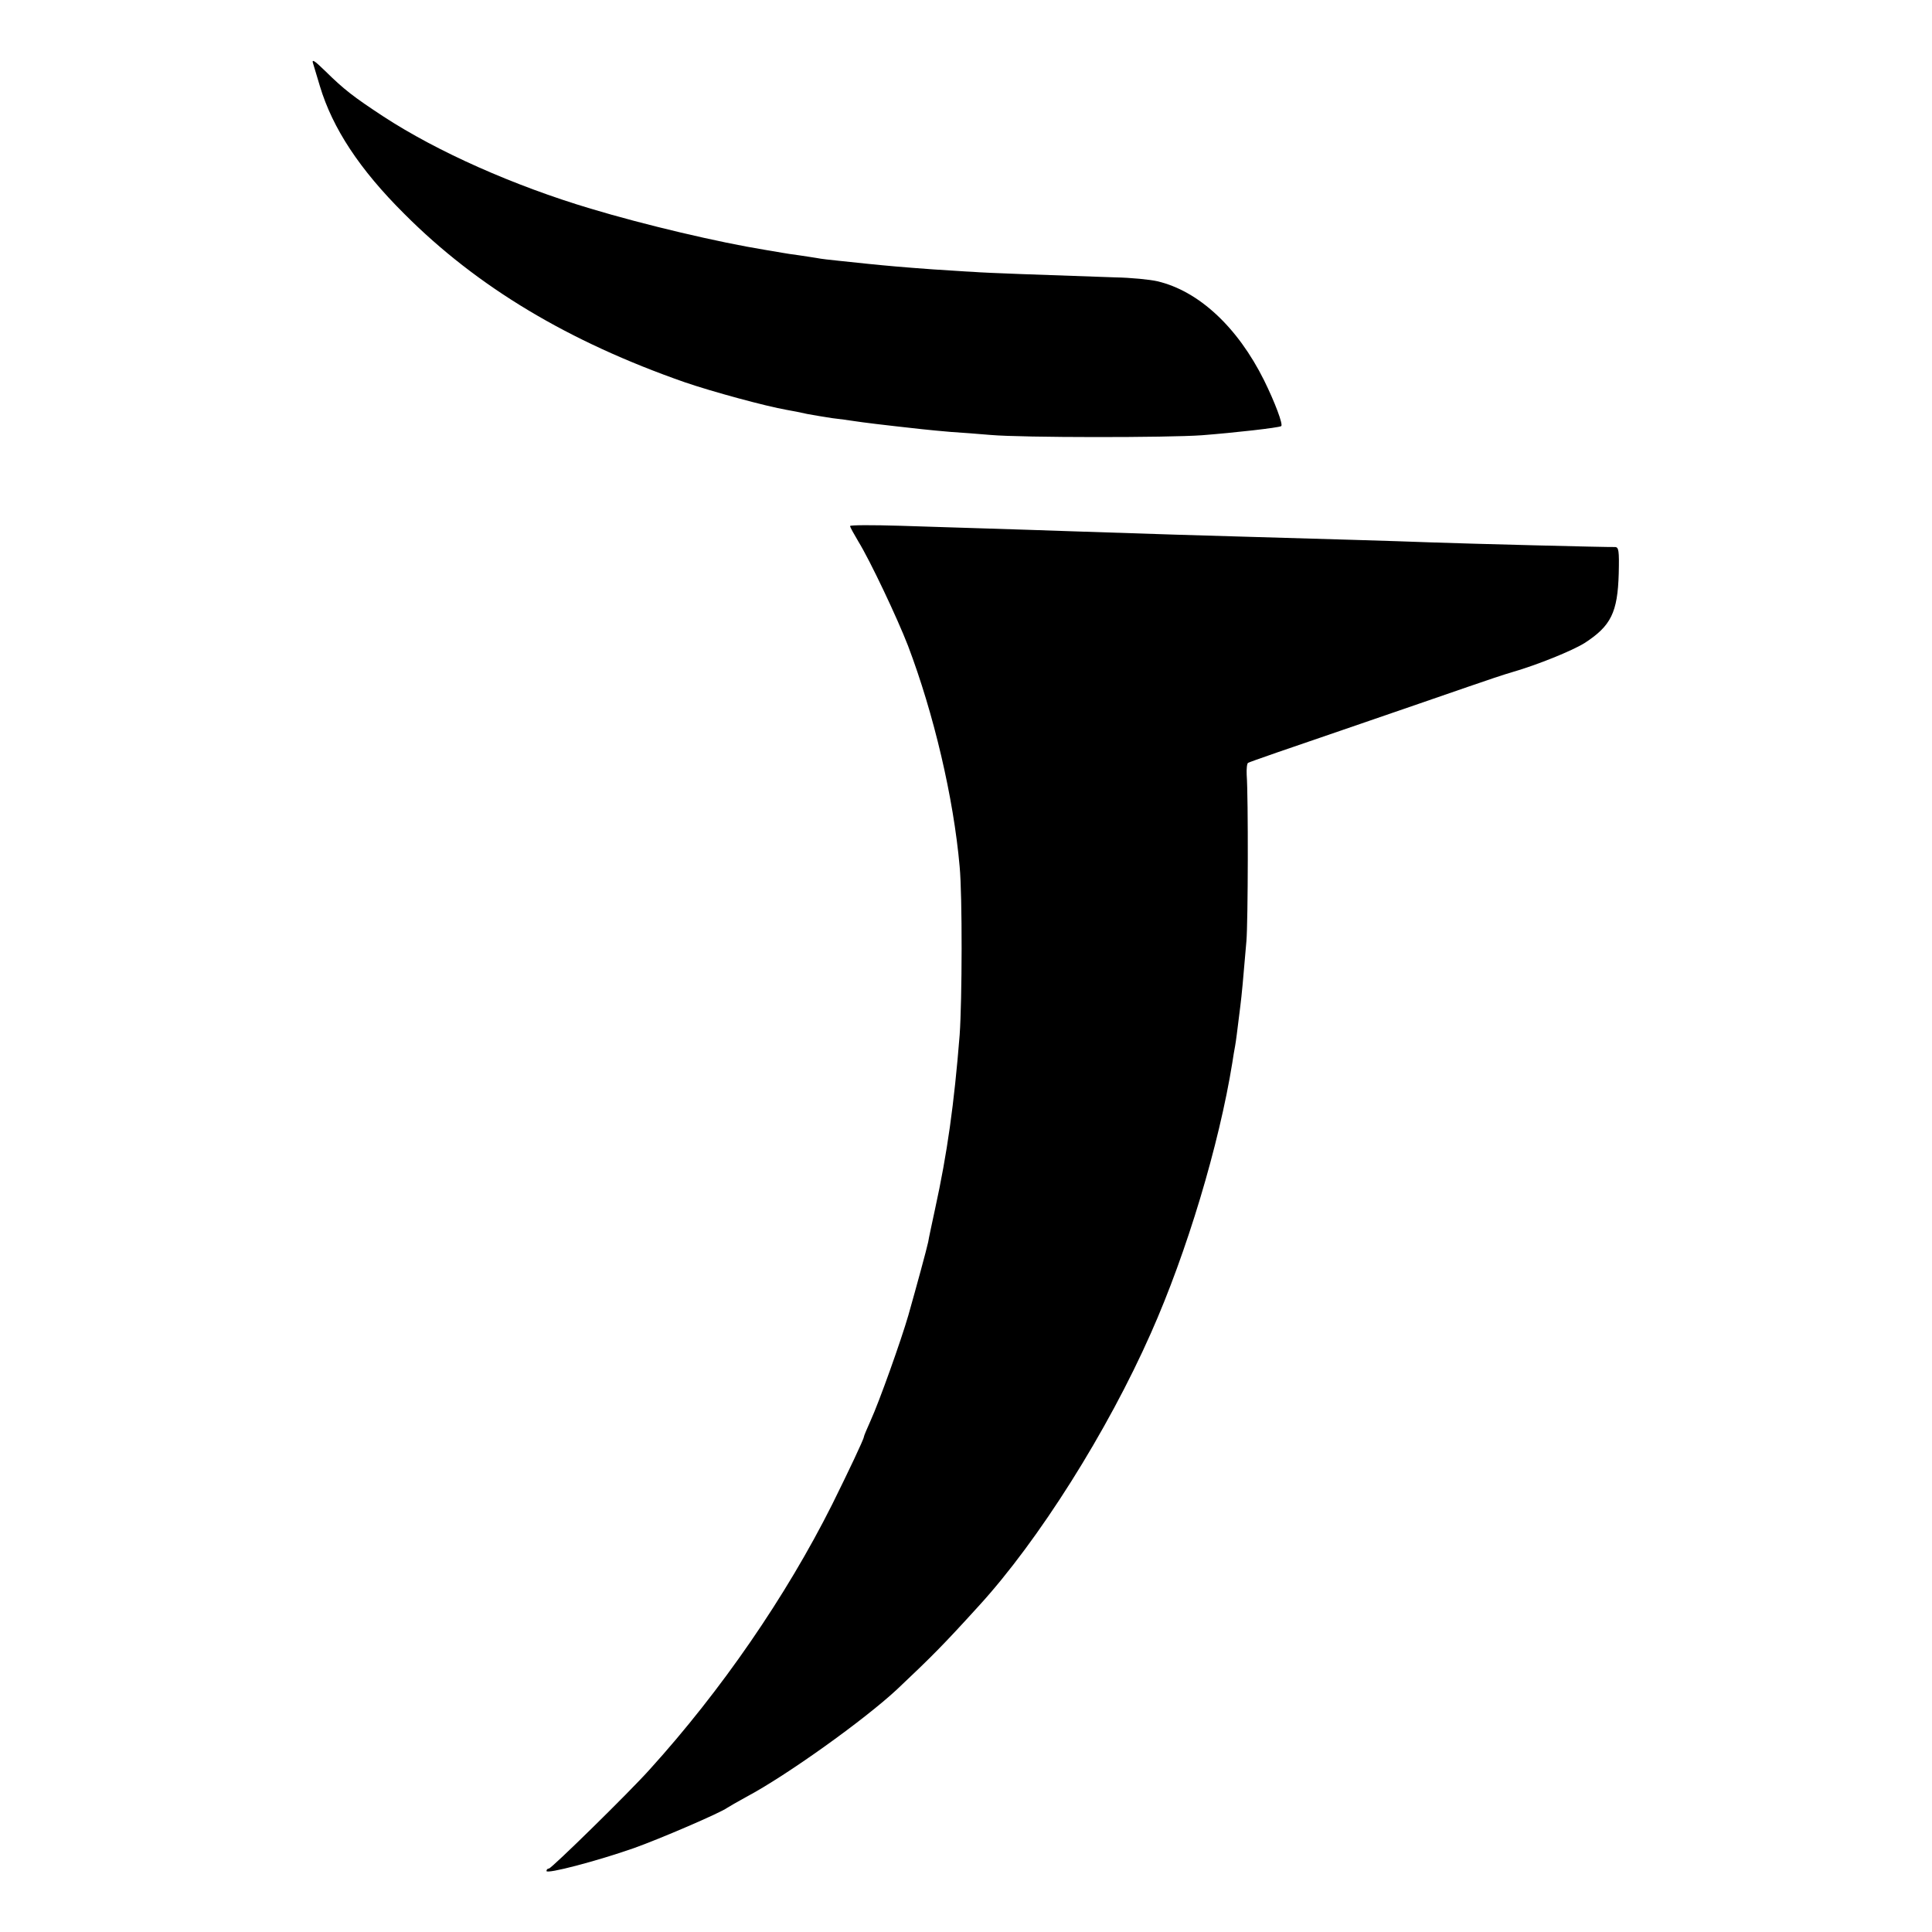
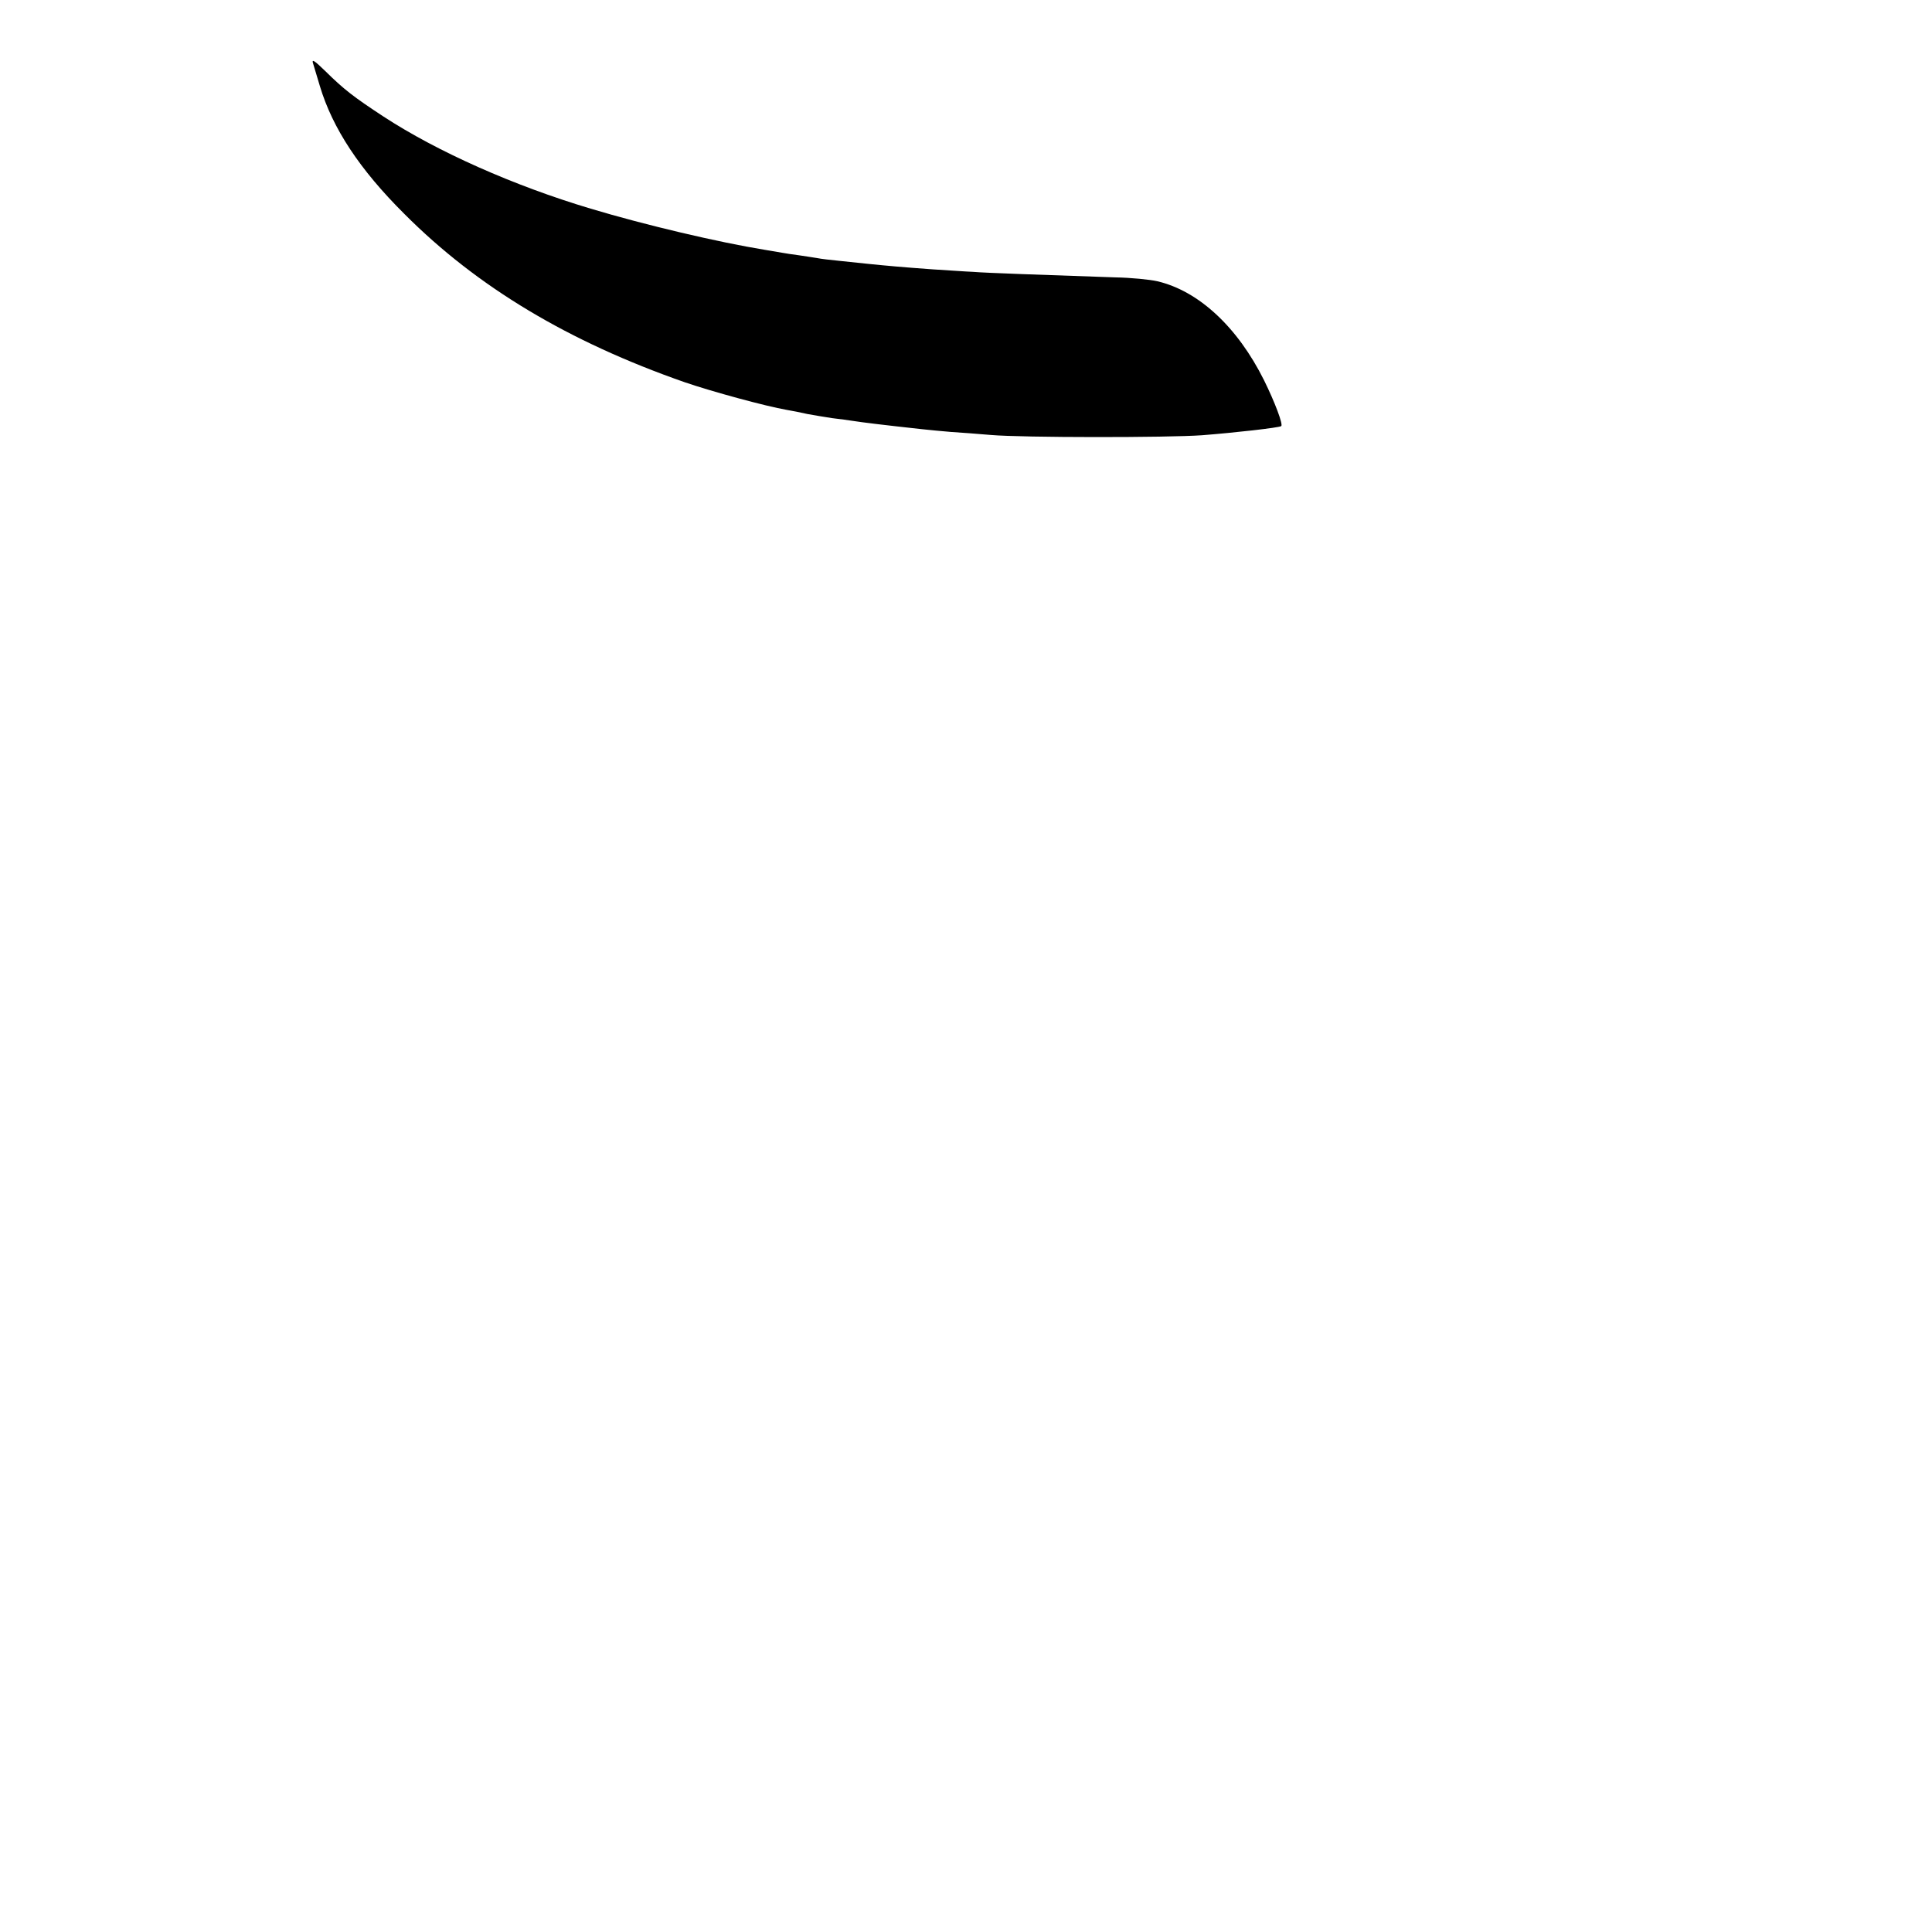
<svg xmlns="http://www.w3.org/2000/svg" version="1.0" width="700pt" height="700pt" viewBox="0 0 700 700" preserveAspectRatio="xMidYMid meet">
  <g transform="translate(0,700) scale(0.1,-0.1)" fill="#000000" stroke="none">
    <path d="M1135 6768 c2 -7 13 -43 24 -80 46 -153 144 -302 306 -463 264 -265 595 -463 1016 -610 99 -34 294 -87 369 -100 19 -3 53 -10 75 -15 22 -4 63 -11 90 -15 28 -3 61 -8 75 -10 39 -6 104 -14 250 -30 25 -3 72 -7 105 -10 33 -2 98 -7 145 -11 115 -10 641 -10 765 -1 116 9 277 27 287 33 8 5 -23 87 -62 166 -96 193 -237 324 -387 359 -26 6 -95 13 -153 14 -261 9 -469 16 -515 20 -27 1 -93 6 -145 9 -111 8 -166 13 -235 20 -27 3 -75 8 -105 11 -30 3 -66 7 -80 10 -14 2 -43 7 -65 10 -23 3 -50 7 -60 9 -11 2 -40 7 -65 11 -166 27 -434 90 -630 149 -278 83 -555 206 -751 334 -108 71 -142 97 -211 165 -40 39 -50 45 -43 25z" />
-     <path d="M3080 5094 c0 -4 14 -29 30 -56 42 -68 141 -277 180 -378 93 -245 165 -550 187 -800 10 -106 9 -483 0 -610 -20 -251 -45 -429 -89 -630 -11 -52 -23 -106 -25 -120 -6 -28 -42 -160 -72 -266 -26 -90 -105 -312 -137 -382 -13 -29 -24 -55 -24 -58 0 -8 -57 -128 -115 -245 -167 -333 -402 -674 -660 -959 -76 -85 -357 -360 -366 -360 -5 0 -9 -4 -9 -9 0 -12 183 36 317 83 93 33 314 128 338 146 6 4 37 22 70 40 145 77 427 279 545 389 125 118 167 160 296 302 217 237 467 634 624 989 130 292 247 682 295 980 3 19 7 46 10 60 4 23 6 41 19 145 5 40 10 92 22 235 6 71 7 521 1 603 -1 21 1 41 5 43 4 3 160 57 345 120 186 64 390 134 453 156 63 22 135 46 160 53 90 26 216 77 261 105 96 62 120 111 124 252 2 84 0 96 -14 96 -23 -1 -535 12 -671 17 -131 5 -378 12 -655 20 -187 5 -303 9 -640 20 -93 3 -231 8 -305 10 -74 2 -217 7 -317 10 -101 3 -183 3 -183 -1z" />
  </g>
</svg>